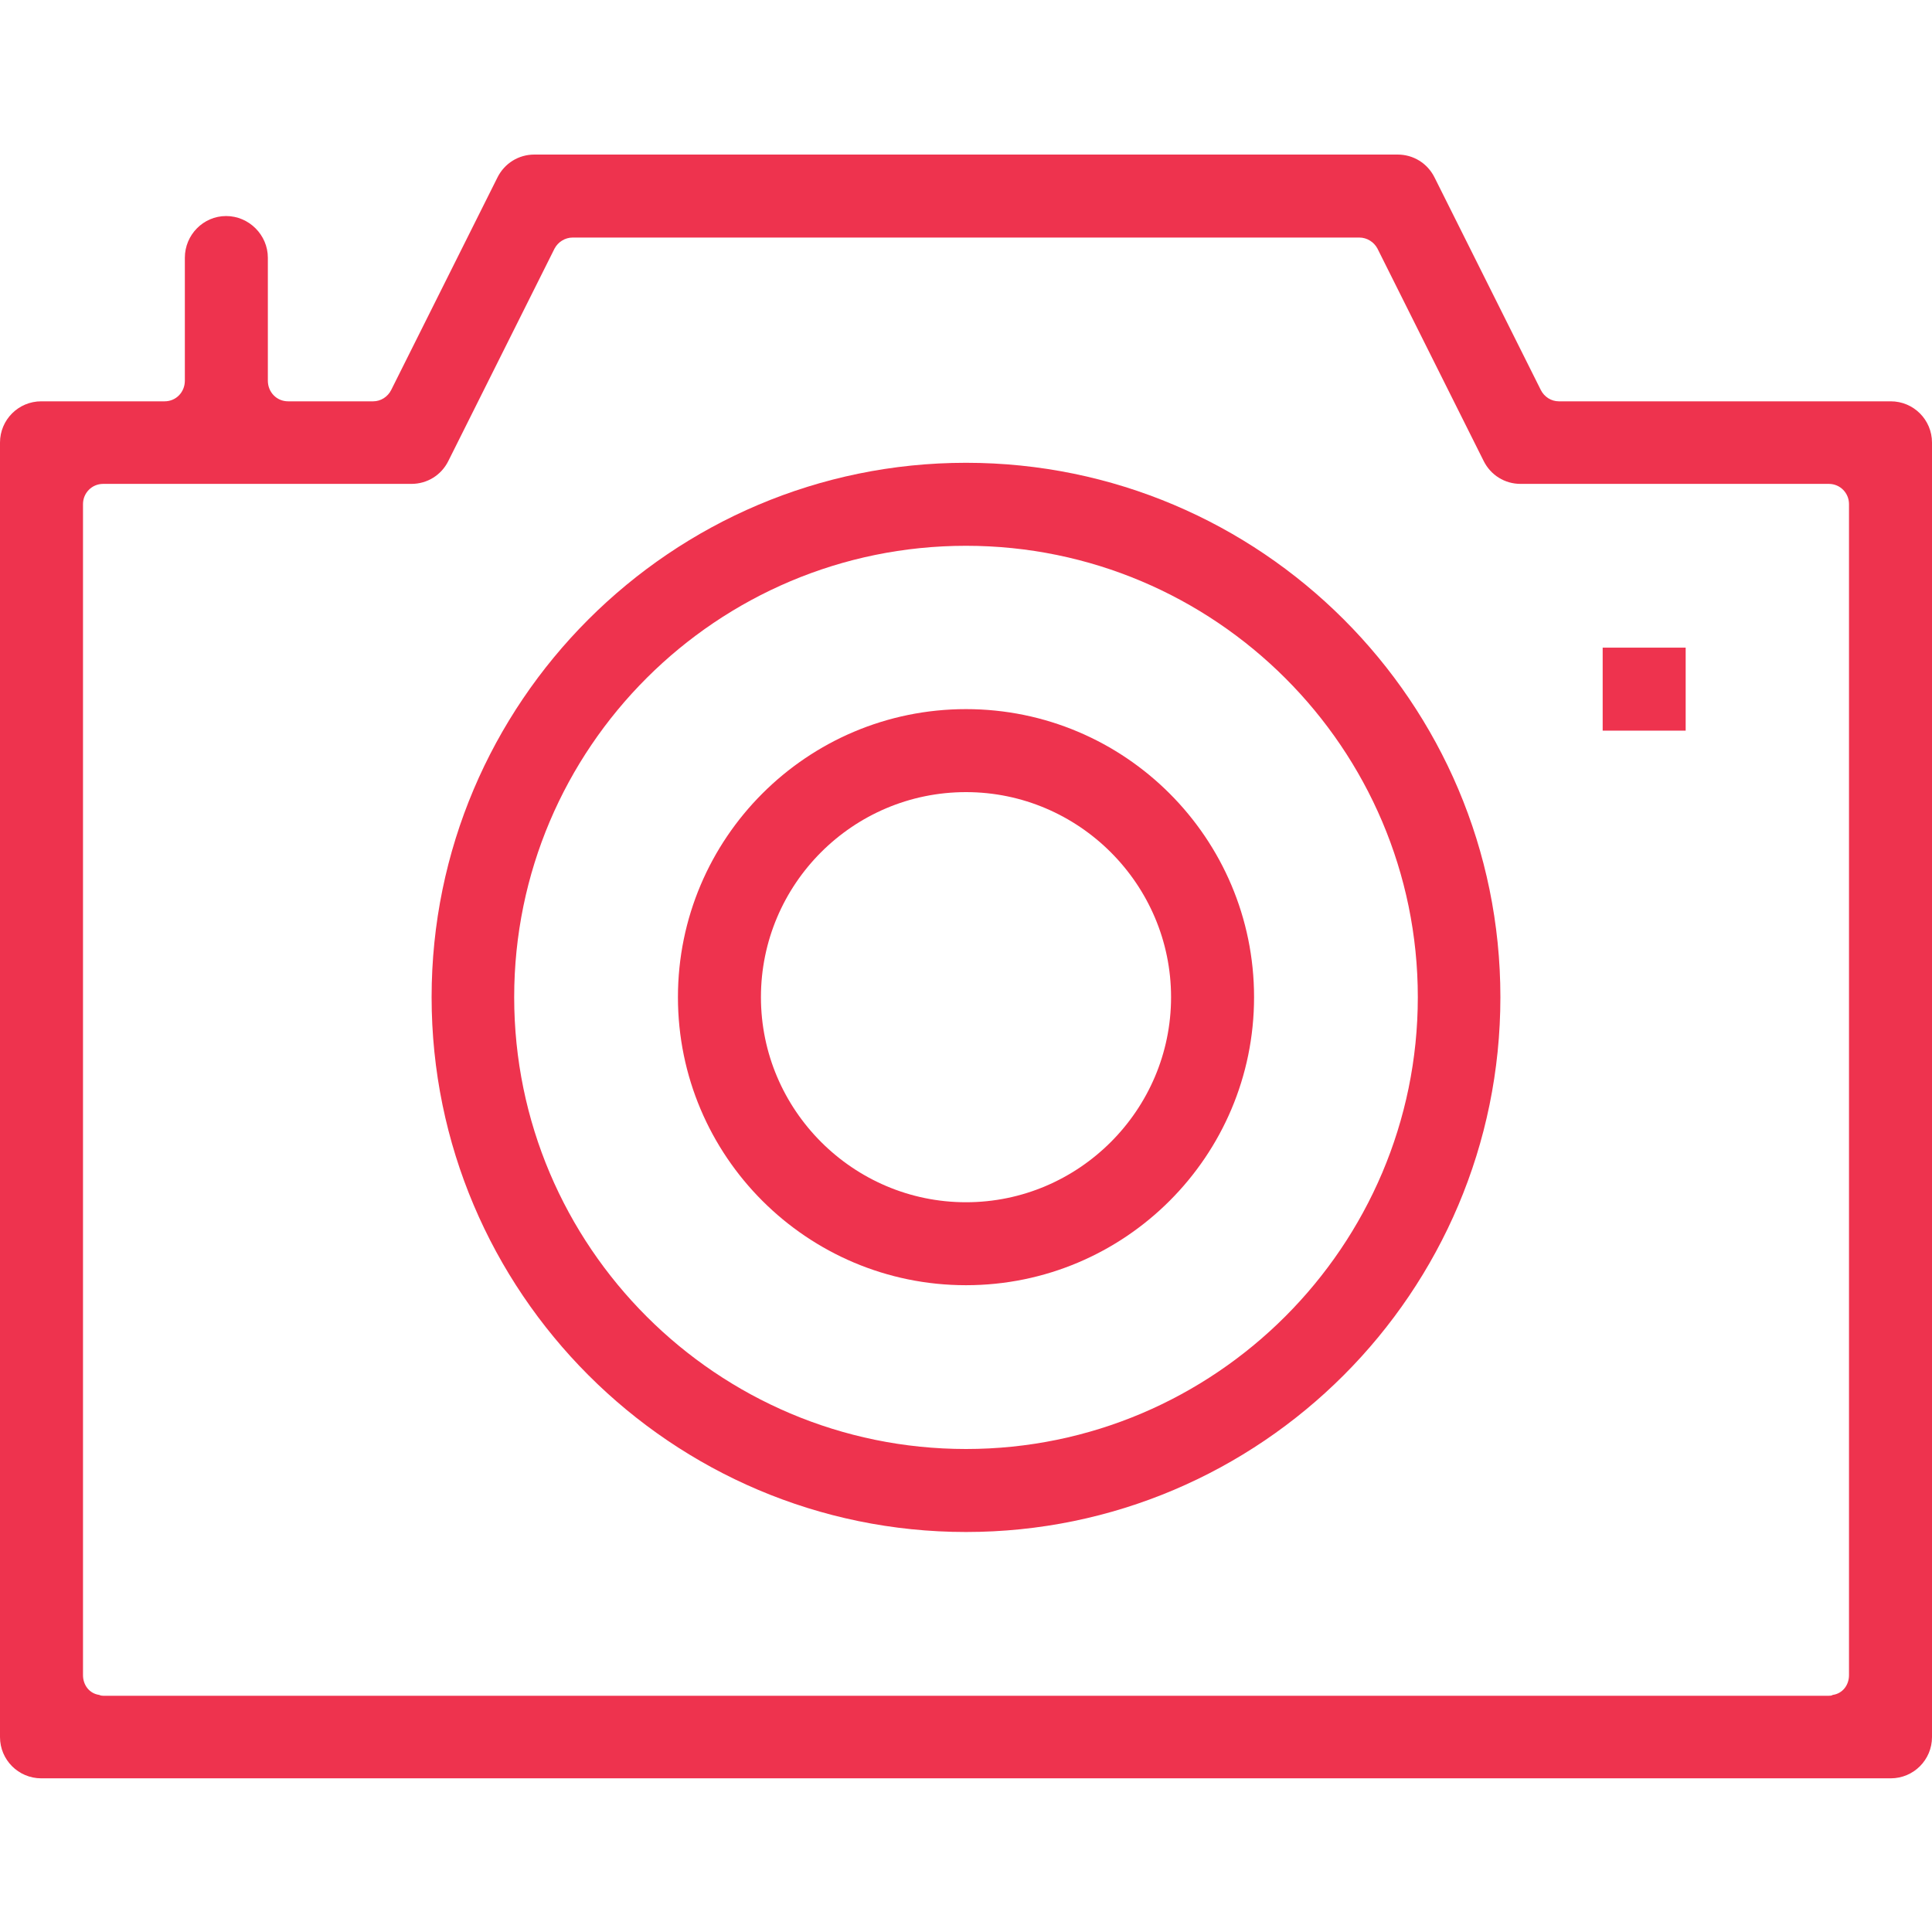
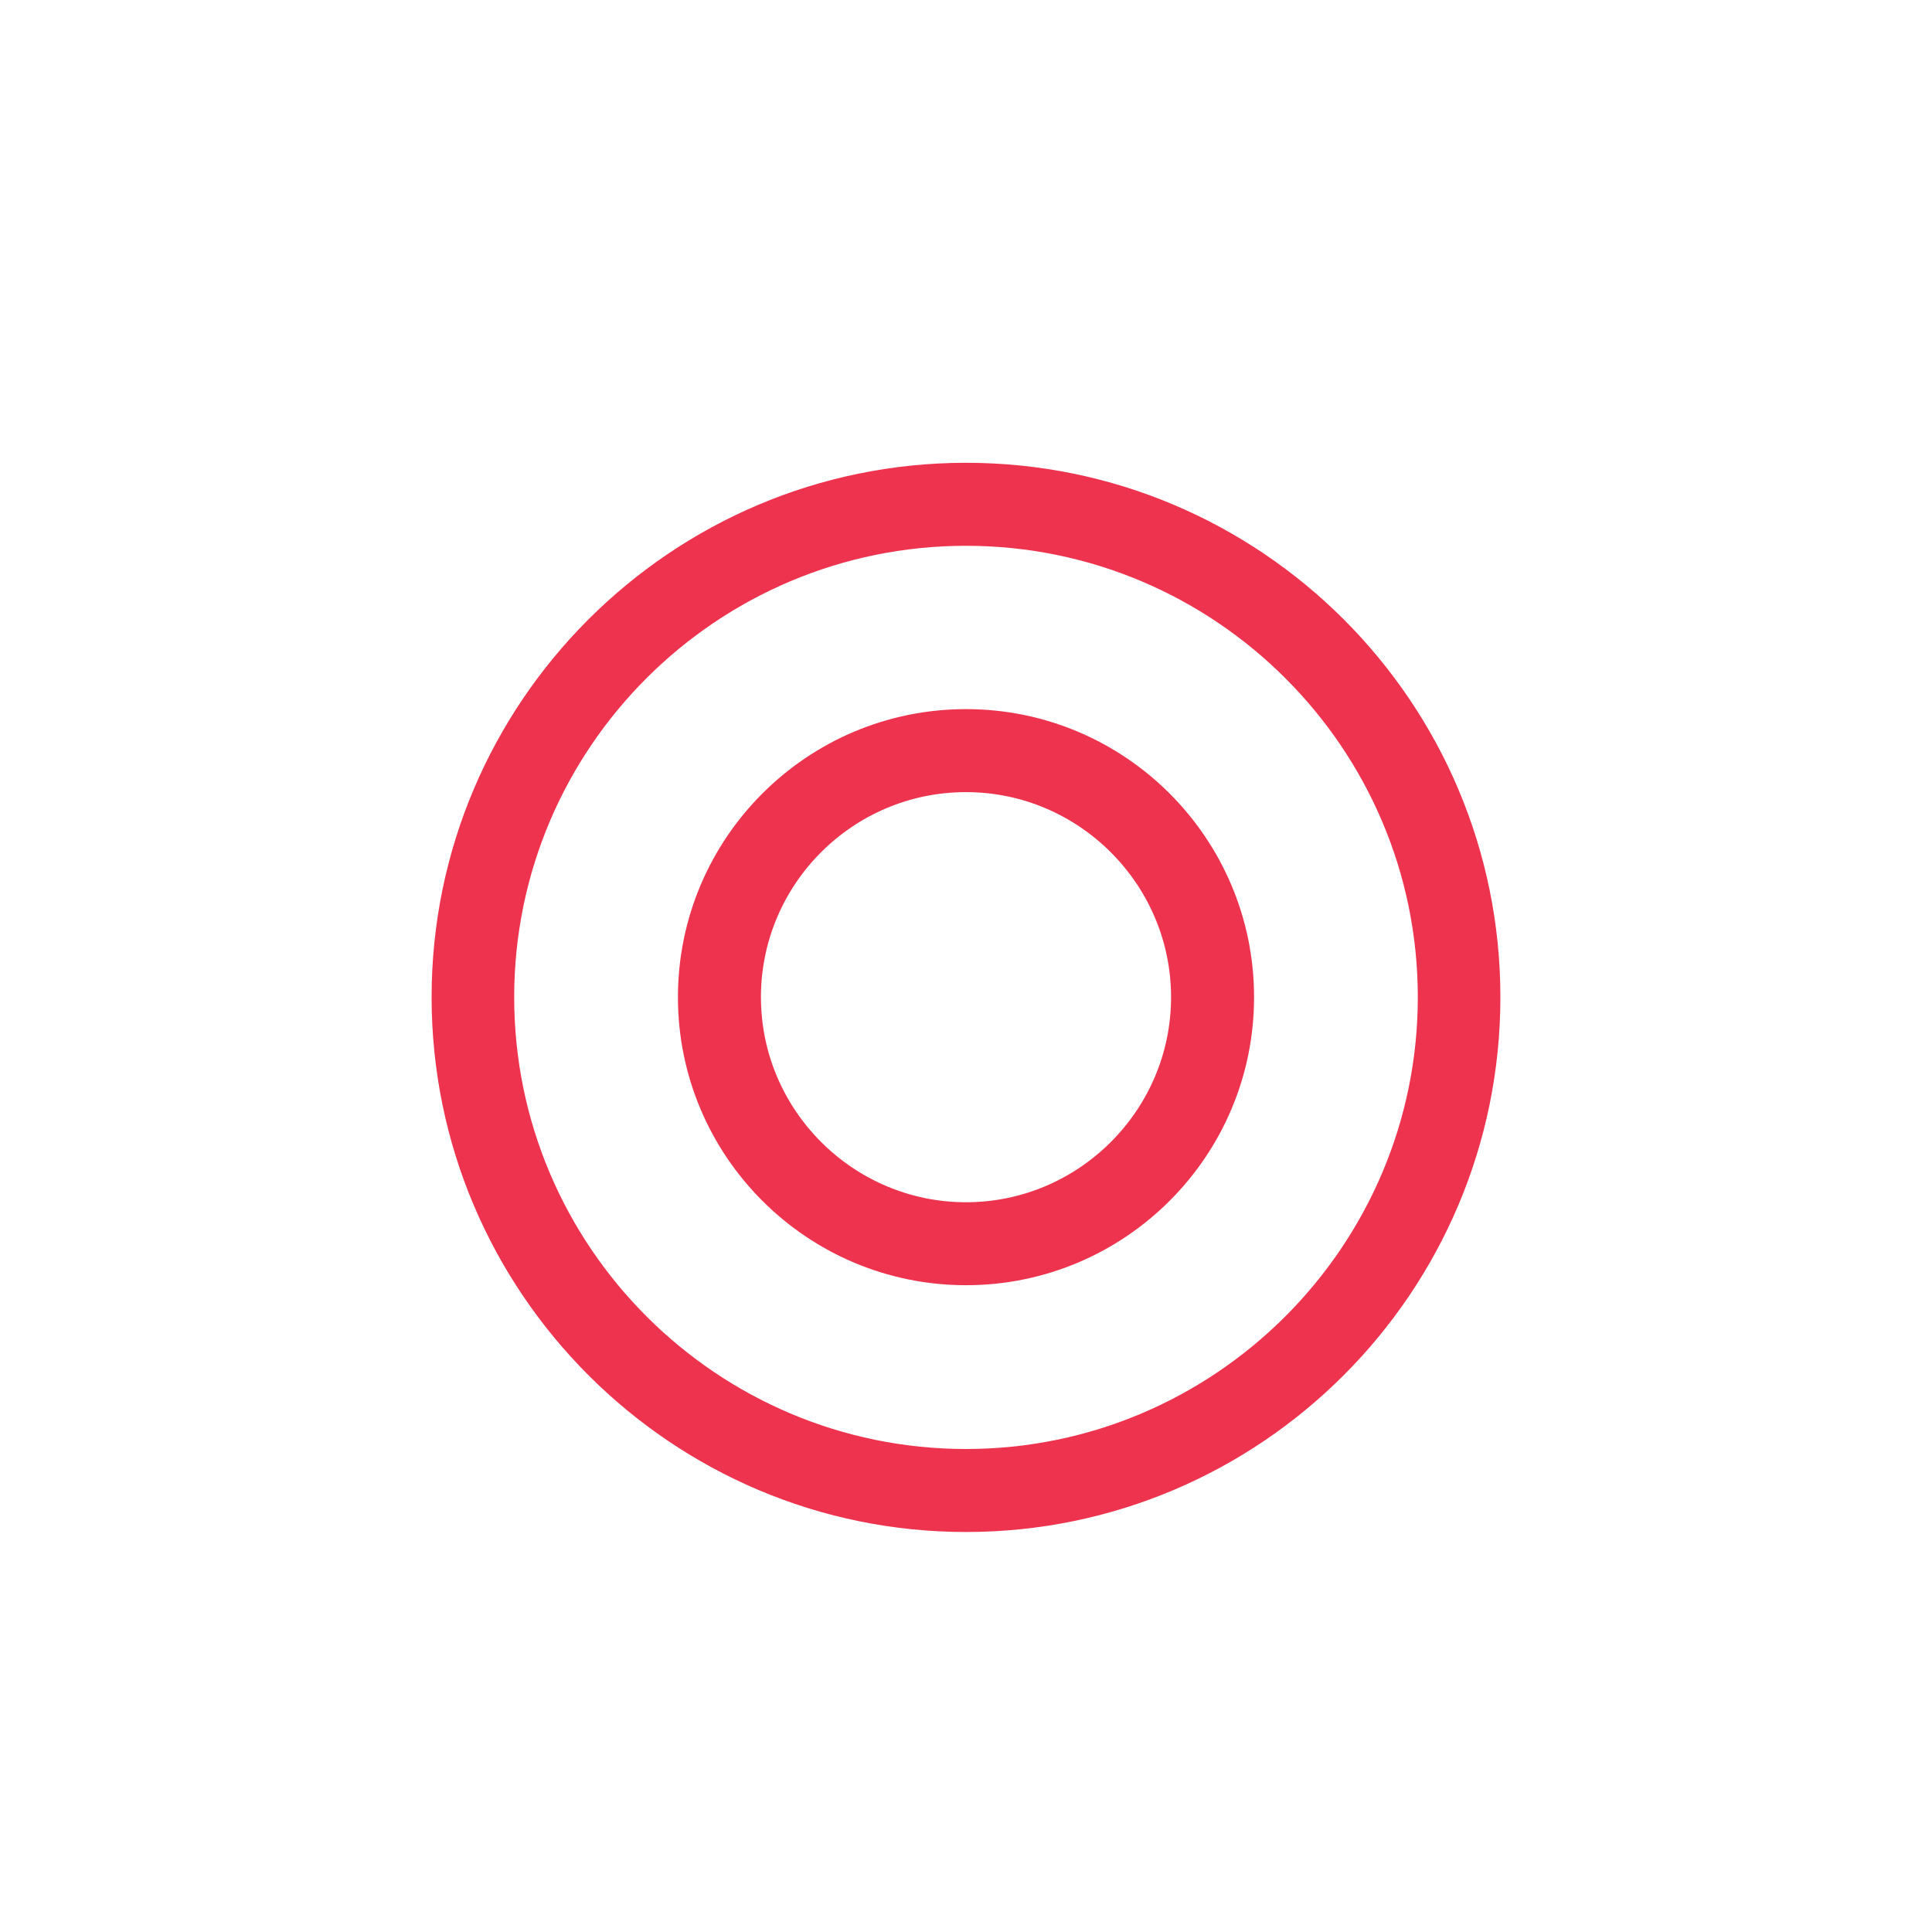
<svg xmlns="http://www.w3.org/2000/svg" width="50" height="50" viewBox="0 0 50 50" fill="none">
-   <path d="M48.932 10.386H40.341C40.148 10.386 39.966 10.273 39.875 10.091L37.125 4.591C36.943 4.227 36.58 4 36.17 4H13.829C13.421 4 13.057 4.227 12.875 4.591L10.125 10.091C10.034 10.273 9.852 10.386 9.659 10.386H7.455C7.159 10.386 6.932 10.148 6.932 9.852V6.67C6.932 6.08 6.443 5.591 5.852 5.591C5.261 5.591 4.784 6.08 4.784 6.67V9.852C4.784 10.148 4.557 10.386 4.261 10.386H1.068C0.477 10.386 0 10.864 0 11.454V44.955C0 45.545 0.477 46.023 1.068 46.023H48.932C49.523 46.023 50 45.545 50 44.955V11.454C50 10.864 49.523 10.386 48.932 10.386ZM47.33 43.886H2.67C2.67 43.886 2.602 43.886 2.568 43.864C2.318 43.83 2.148 43.614 2.148 43.352V13.046C2.148 12.761 2.375 12.523 2.67 12.523H10.648C11.057 12.523 11.421 12.296 11.602 11.932L14.352 6.432C14.443 6.261 14.625 6.148 14.818 6.148H35.182C35.375 6.148 35.557 6.261 35.648 6.432L38.398 11.932C38.58 12.296 38.943 12.523 39.352 12.523H47.33C47.625 12.523 47.852 12.761 47.852 13.046V43.352C47.852 43.614 47.682 43.83 47.432 43.864C47.398 43.886 47.364 43.886 47.33 43.886Z" fill="#EE334E" />
  <path d="M25 11.977C17.375 11.977 11.17 18.182 11.17 25.807C11.17 33.432 17.375 39.648 25 39.648C32.625 39.648 38.83 33.443 38.83 25.807C38.83 18.171 32.625 11.977 25 11.977ZM25 37.5C18.557 37.5 13.307 32.261 13.307 25.807C13.307 19.352 18.557 14.125 25 14.125C31.443 14.125 36.693 19.364 36.693 25.807C36.693 32.25 31.443 37.5 25 37.5Z" fill="#EE334E" />
  <path d="M25 33.261C20.886 33.261 17.545 29.921 17.545 25.807C17.545 21.693 20.886 18.352 25 18.352C29.114 18.352 32.455 21.693 32.455 25.807C32.455 29.921 29.114 33.261 25 33.261ZM25 20.5C22.068 20.5 19.693 22.886 19.693 25.807C19.693 28.727 22.079 31.114 25 31.114C27.92 31.114 30.307 28.727 30.307 25.807C30.307 22.886 27.92 20.5 25 20.5Z" fill="#EE334E" />
-   <path d="M43.625 16.761H41.477V18.909H43.625V16.761Z" fill="#EE334E" />
</svg>